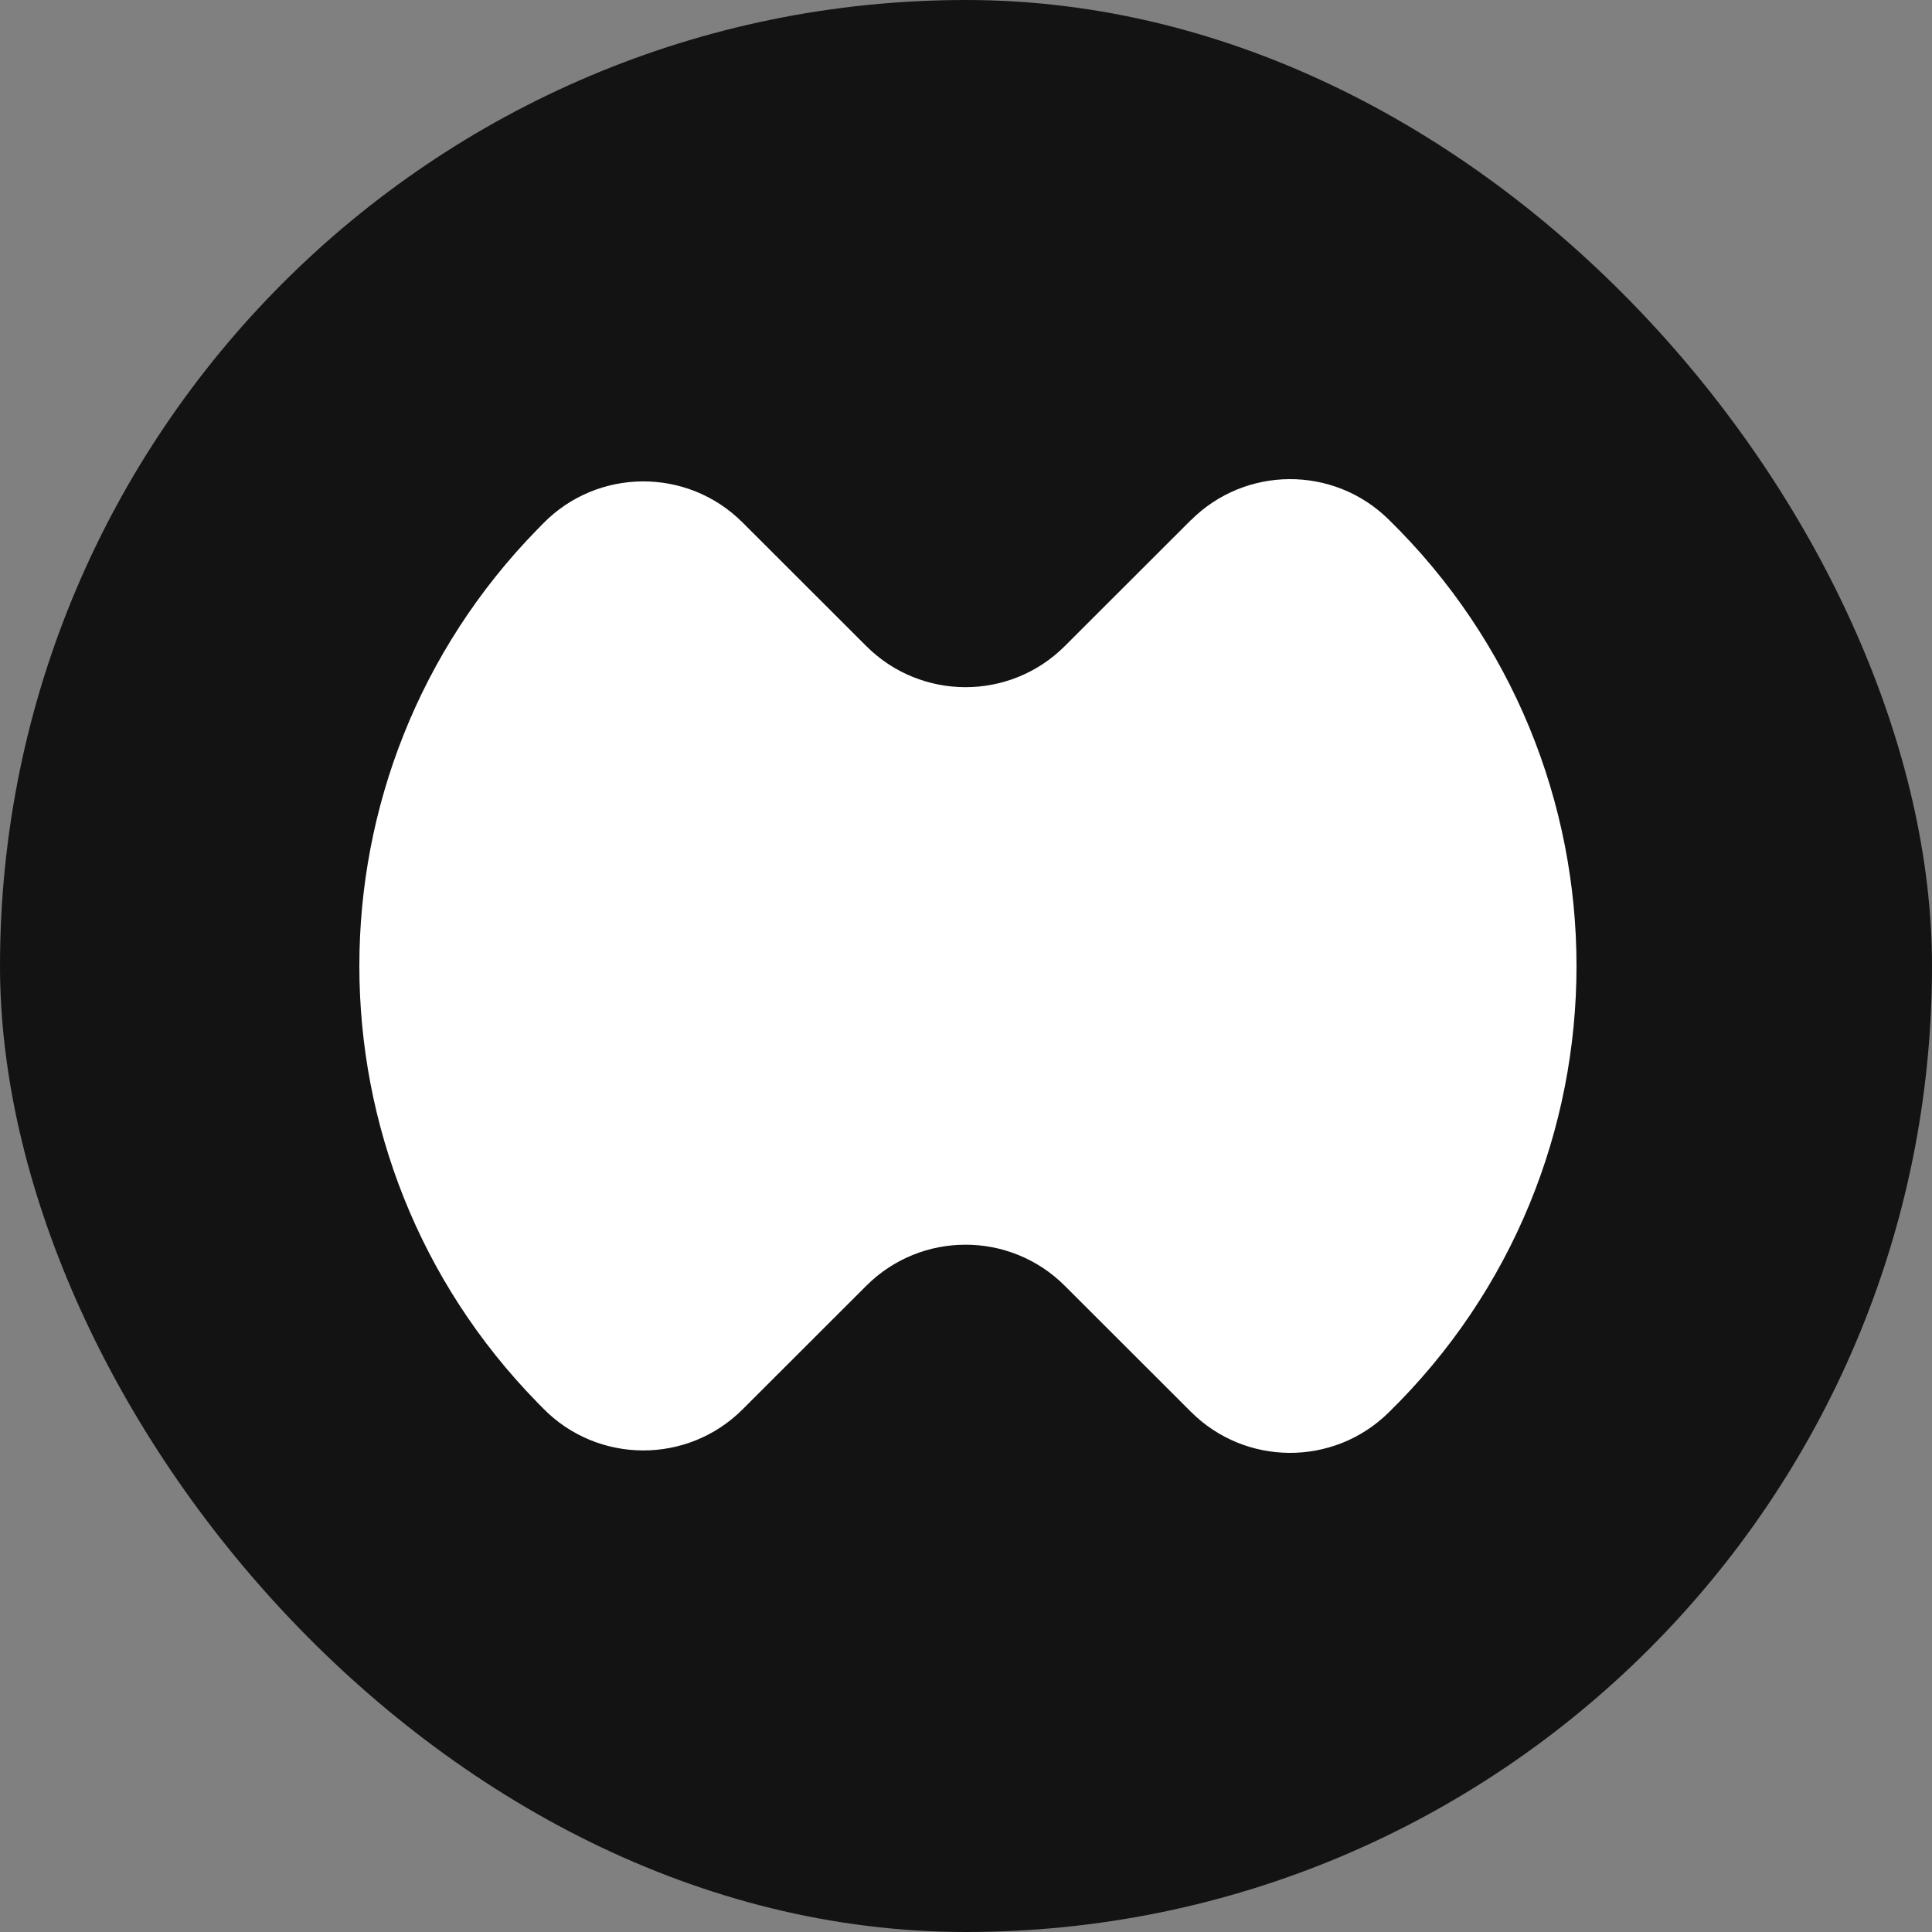
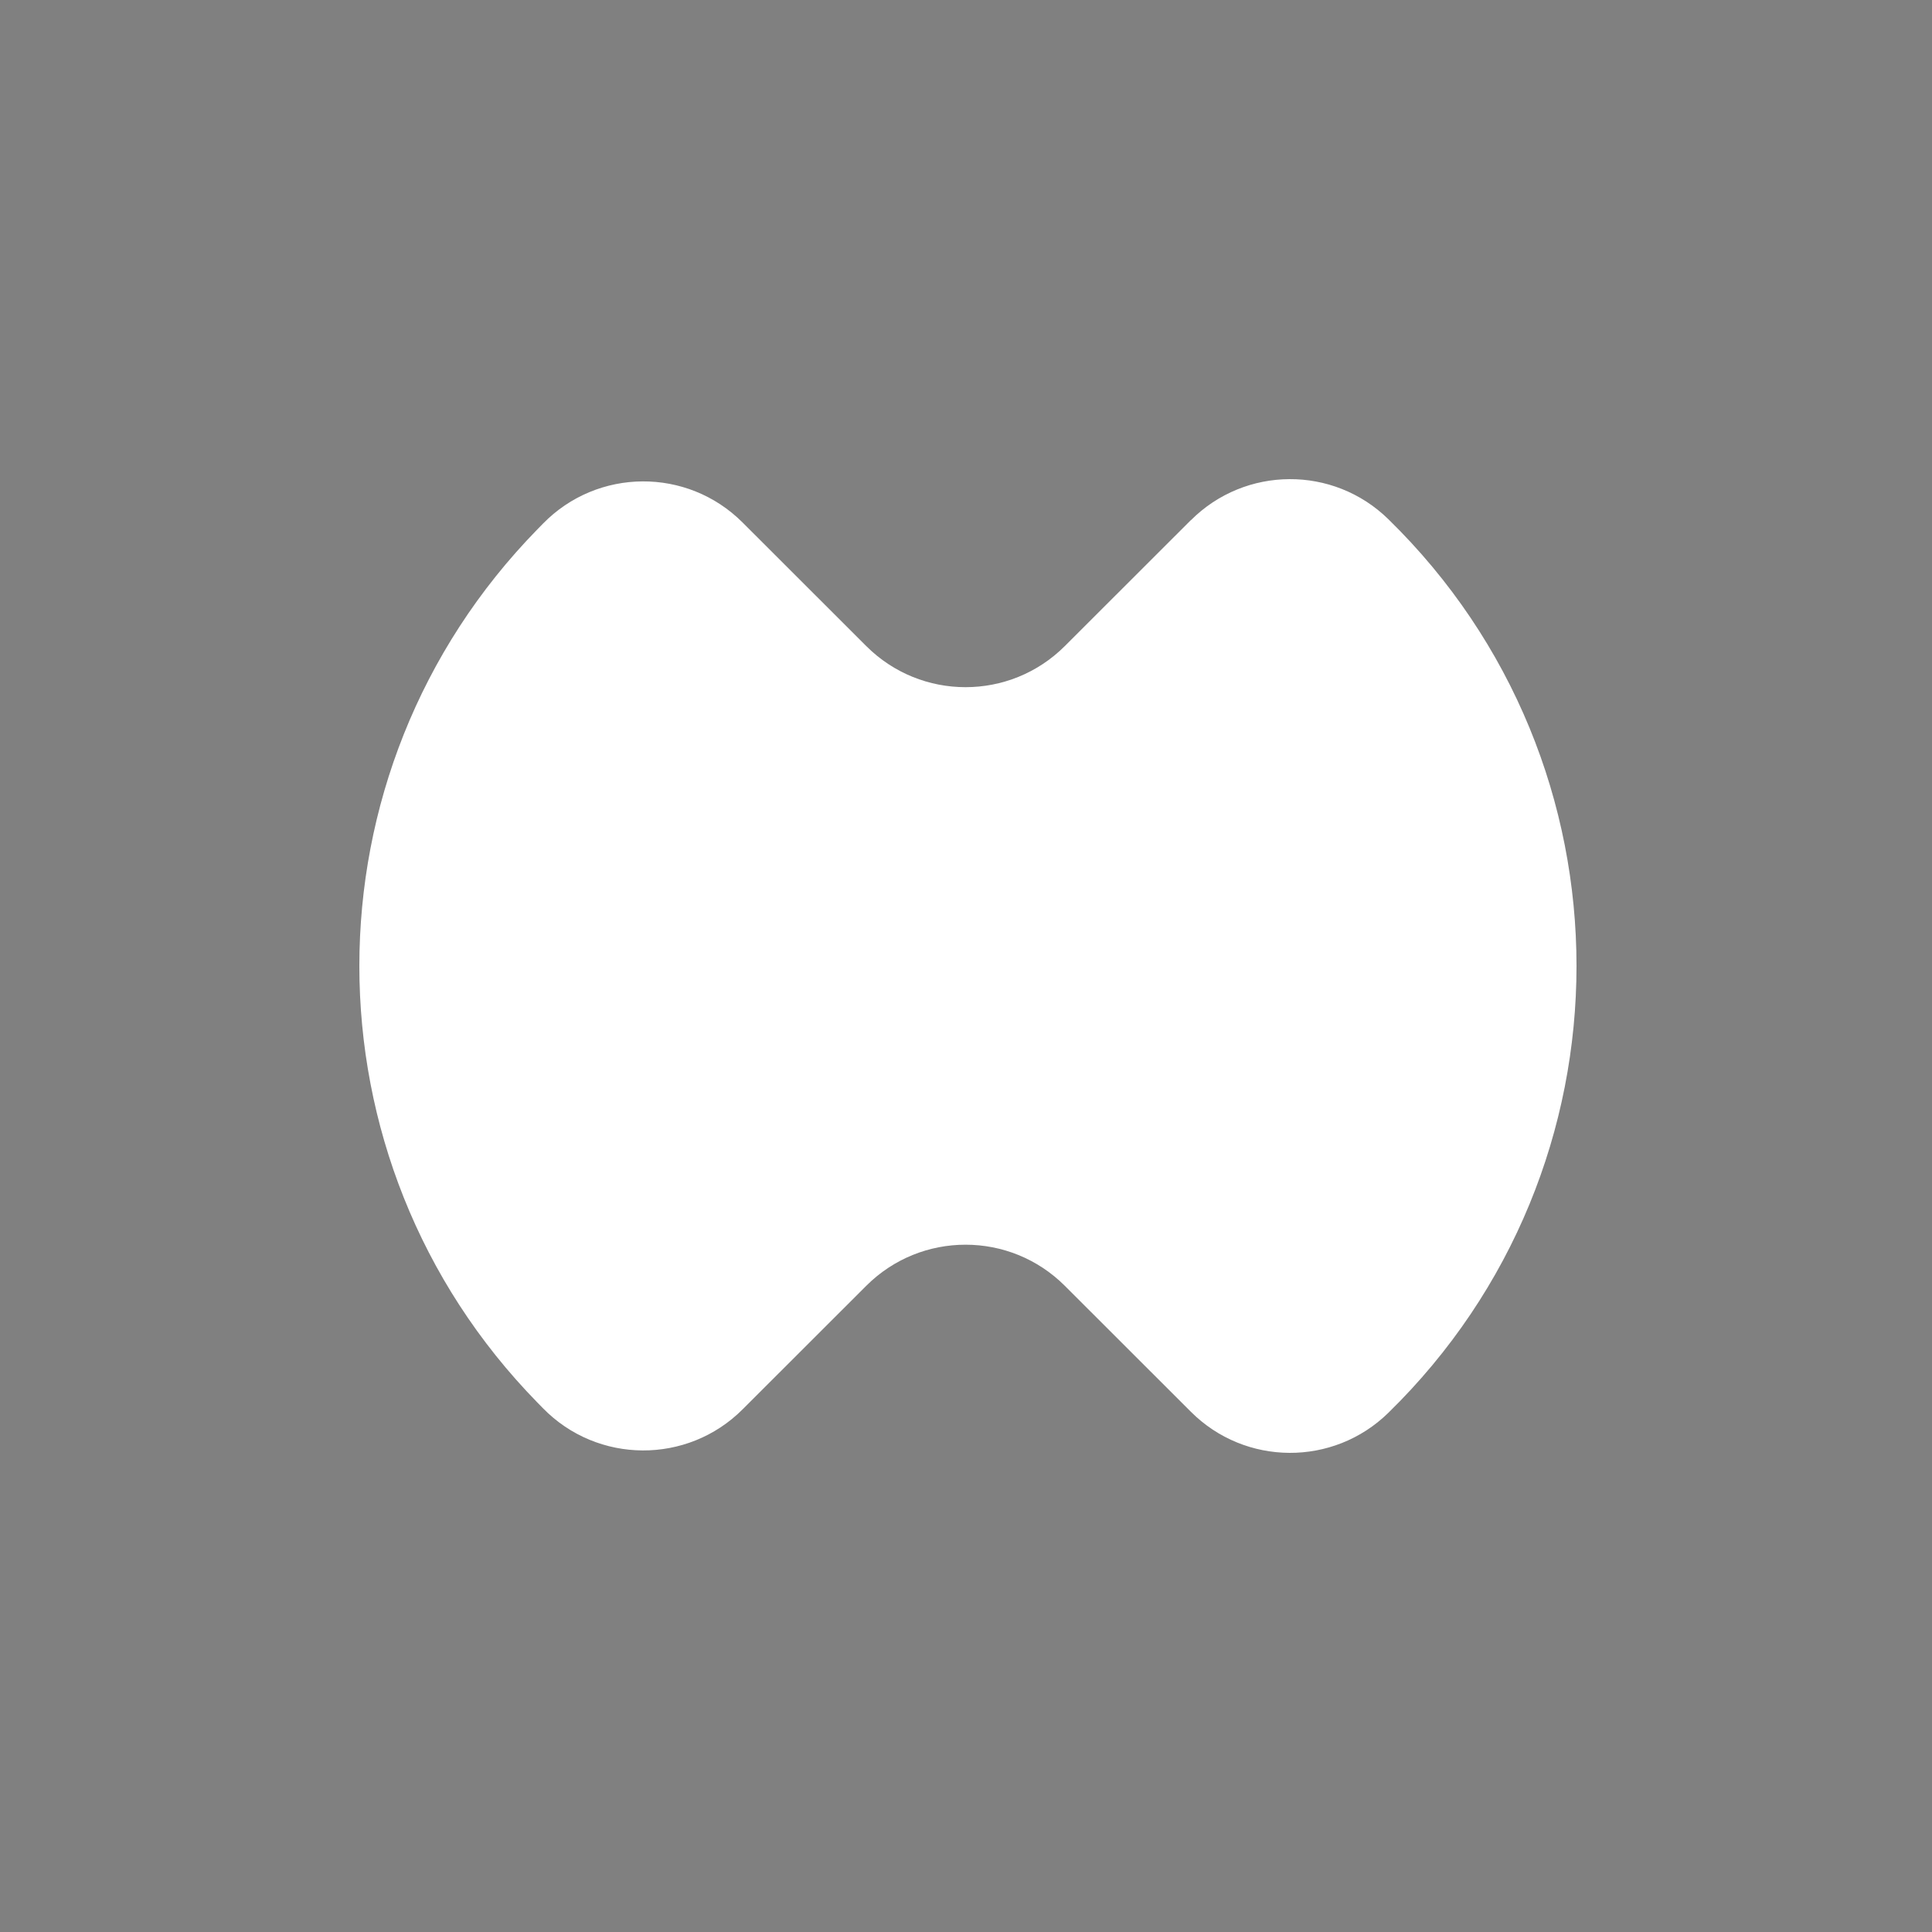
<svg xmlns="http://www.w3.org/2000/svg" width="500" height="500" viewBox="0 0 500 500" fill="none">
  <rect x="0" y="0" width="500" height="500" fill="#808080" stroke="none" />
  <g id="Favicon">
-     <rect width="500" height="500" rx="250" fill="#131313" />
    <path id="Vector" d="M308.208 134.596L275.573 167.203C261.377 181.387 238.383 181.387 224.187 167.203L192.176 135.219C177.855 120.91 154.643 121.066 140.509 135.531L139.074 136.996C77.642 199.842 77.642 300.158 139.074 362.973L140.509 364.438C154.643 378.903 177.887 379.027 192.176 364.75L224.187 332.766C238.383 318.582 261.377 318.582 275.573 332.766L308.208 365.373C322.279 379.432 345.055 379.557 359.282 365.654C424.239 302.216 424.239 197.784 359.282 134.346C345.055 120.443 322.279 120.568 308.208 134.627V134.596Z" fill="white" />
  </g>
</svg>